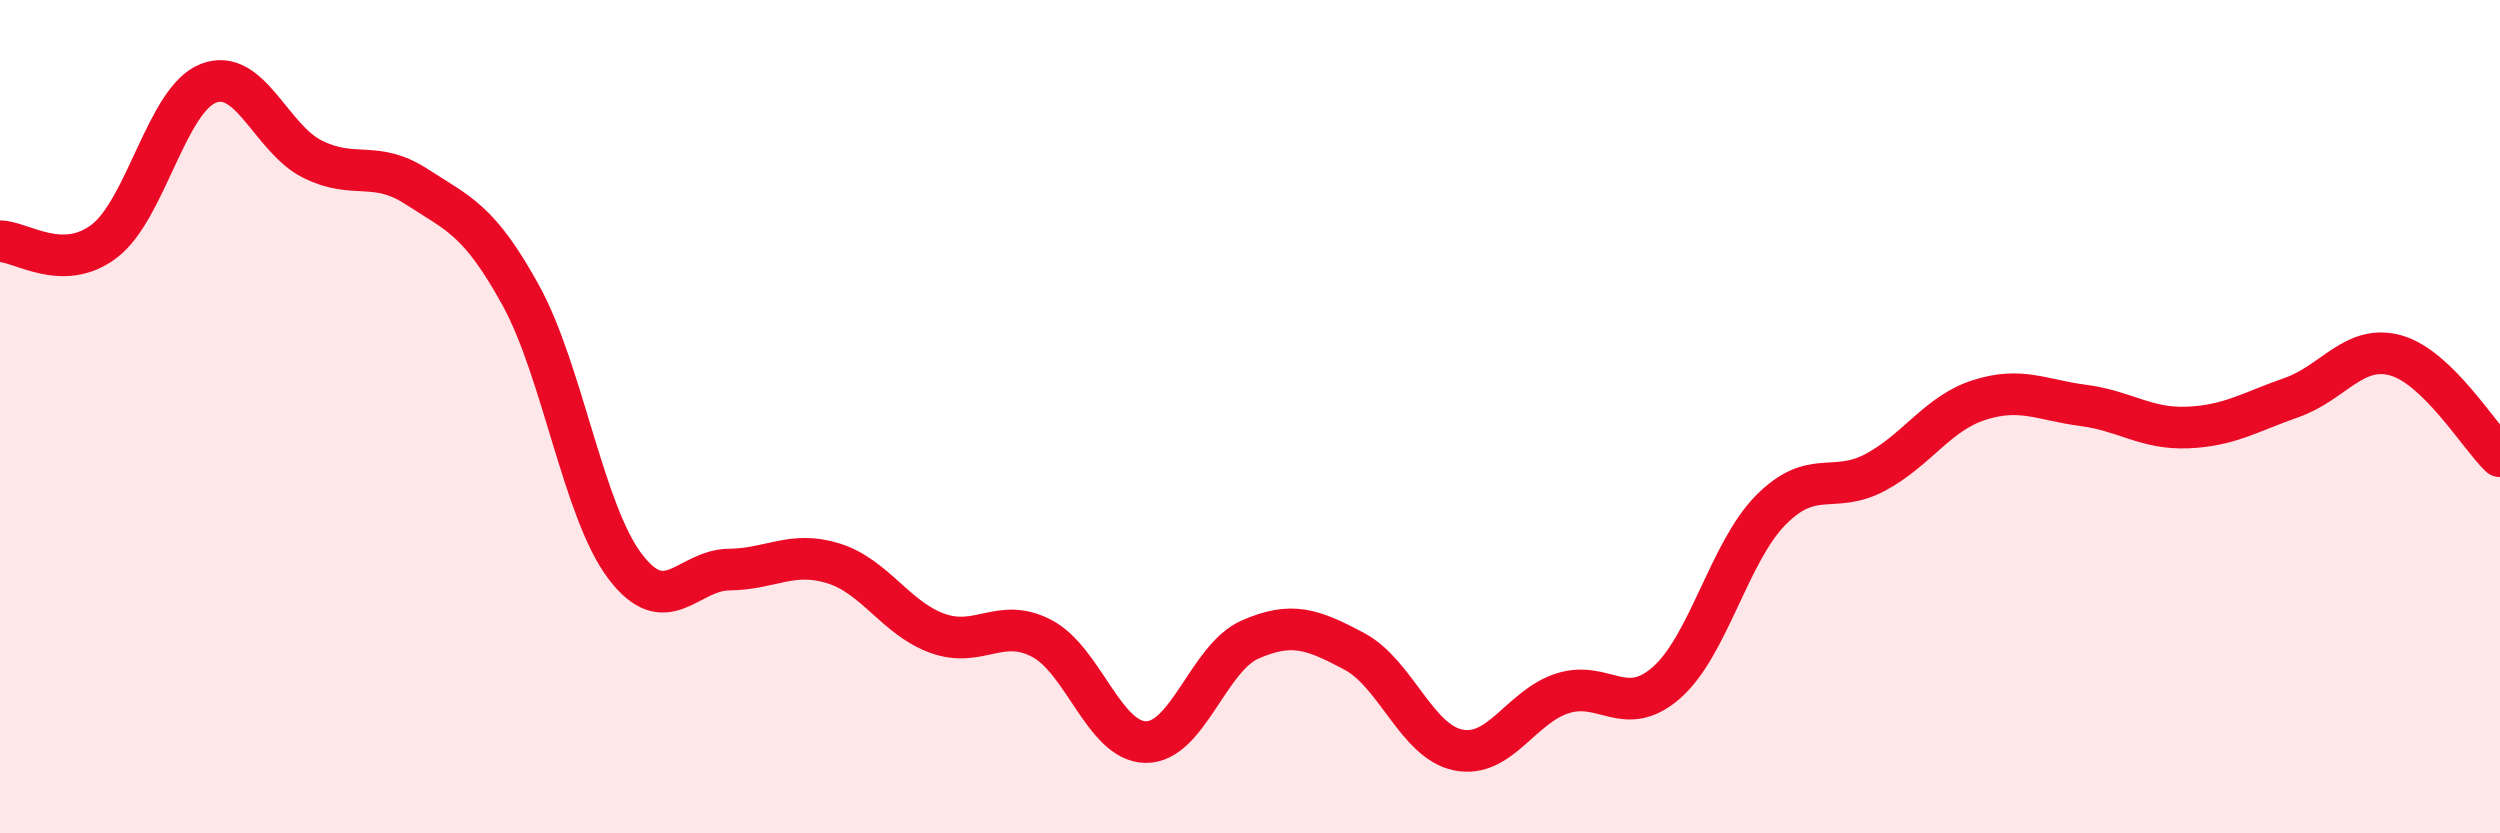
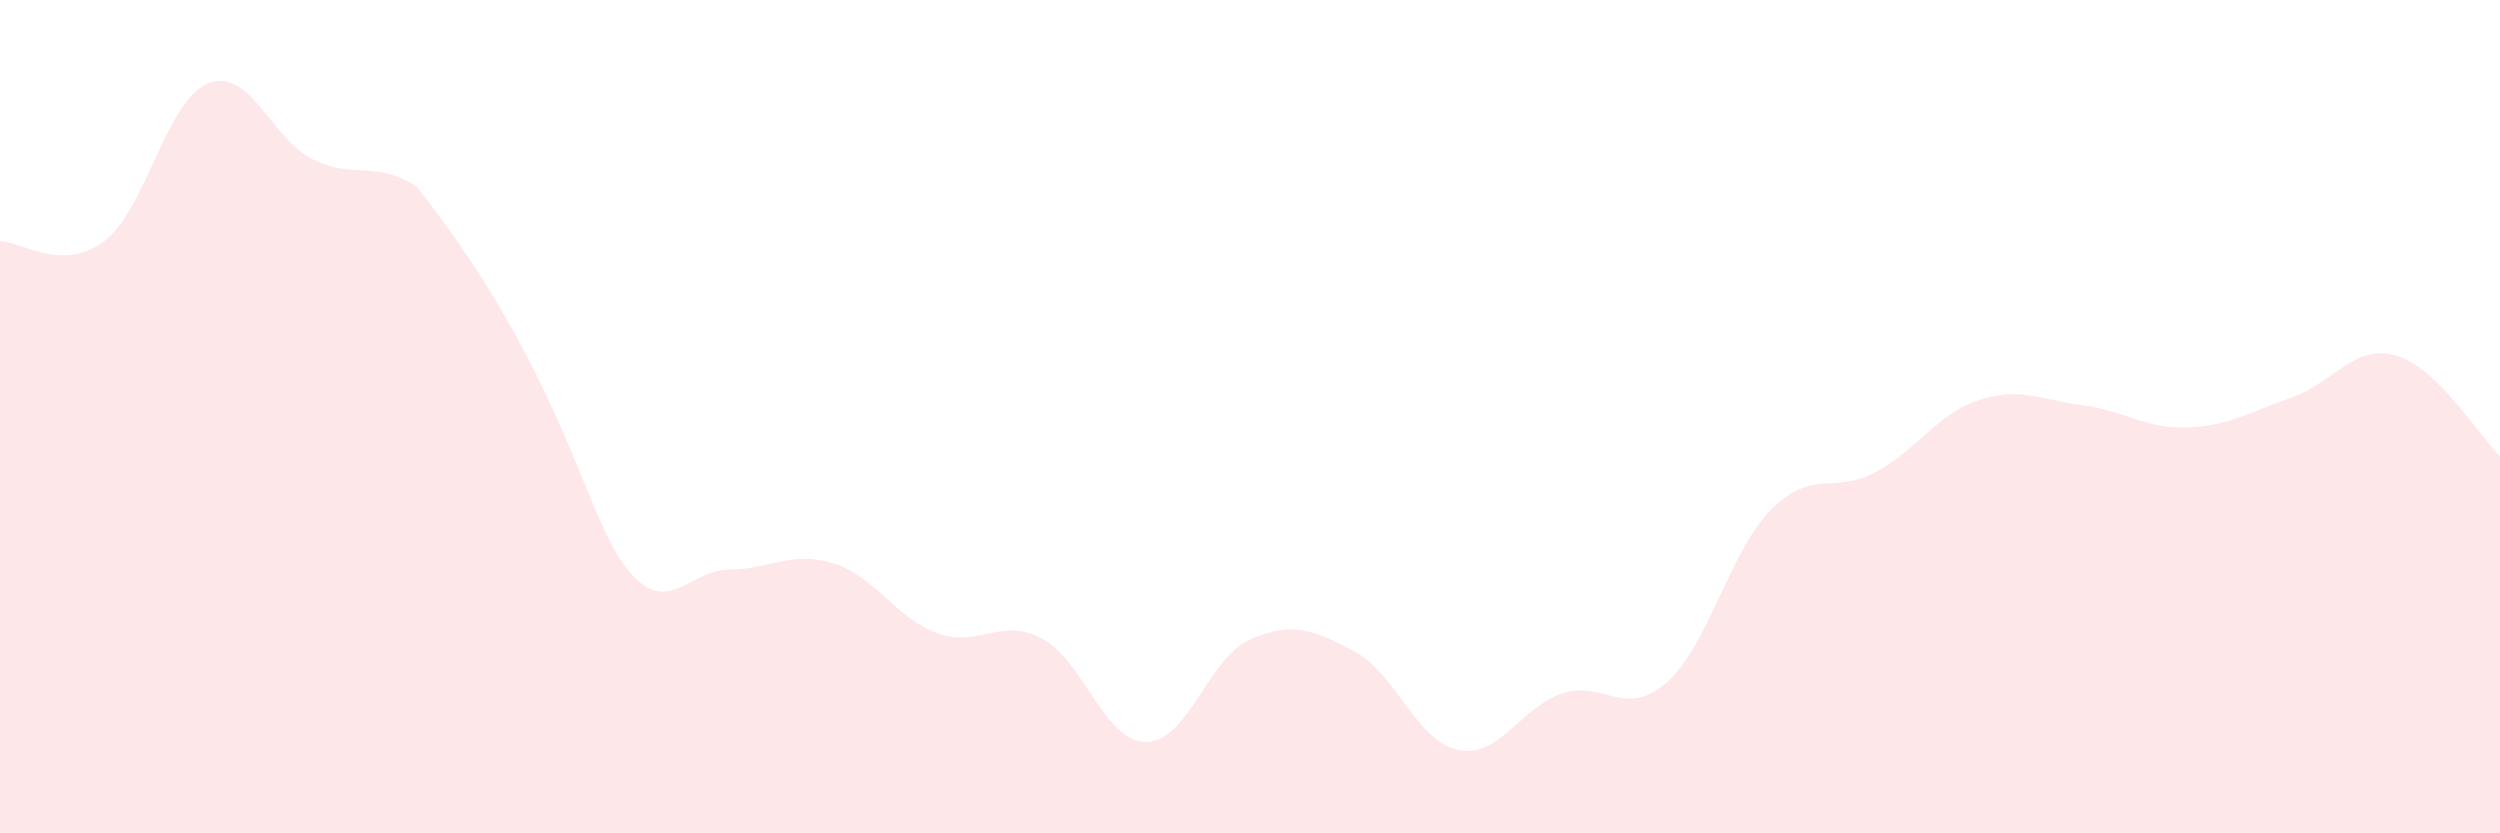
<svg xmlns="http://www.w3.org/2000/svg" width="60" height="20" viewBox="0 0 60 20">
-   <path d="M 0,5.79 C 0.5,5.79 1.5,6.55 2.5,5.79 C 3.5,5.03 4,2.39 5,2 C 6,1.61 6.5,3.32 7.5,3.82 C 8.5,4.32 9,3.83 10,4.48 C 11,5.13 11.5,5.27 12.5,7.09 C 13.5,8.91 14,12.27 15,13.59 C 16,14.91 16.5,13.68 17.5,13.67 C 18.5,13.66 19,13.21 20,13.52 C 21,13.83 21.5,14.84 22.5,15.2 C 23.5,15.56 24,14.8 25,15.32 C 26,15.84 26.5,17.8 27.5,17.81 C 28.5,17.82 29,15.79 30,15.35 C 31,14.91 31.5,15.1 32.5,15.63 C 33.5,16.16 34,17.8 35,18 C 36,18.2 36.5,16.96 37.5,16.64 C 38.5,16.32 39,17.26 40,16.38 C 41,15.5 41.5,13.25 42.5,12.24 C 43.5,11.23 44,11.87 45,11.34 C 46,10.81 46.5,9.92 47.5,9.6 C 48.5,9.28 49,9.6 50,9.73 C 51,9.86 51.5,10.3 52.5,10.26 C 53.5,10.22 54,9.89 55,9.54 C 56,9.19 56.5,8.25 57.5,8.53 C 58.5,8.81 59.5,10.47 60,10.95L60 20L0 20Z" fill="#EB0A25" opacity="0.1" stroke-linecap="round" stroke-linejoin="round" />
-   <path d="M 0,5.79 C 0.5,5.79 1.5,6.55 2.5,5.79 C 3.5,5.03 4,2.39 5,2 C 6,1.61 6.5,3.32 7.5,3.82 C 8.5,4.32 9,3.83 10,4.48 C 11,5.13 11.5,5.27 12.5,7.09 C 13.5,8.91 14,12.27 15,13.59 C 16,14.91 16.5,13.68 17.5,13.67 C 18.5,13.66 19,13.21 20,13.52 C 21,13.83 21.5,14.84 22.5,15.2 C 23.5,15.56 24,14.8 25,15.32 C 26,15.84 26.5,17.8 27.5,17.81 C 28.5,17.82 29,15.79 30,15.35 C 31,14.91 31.5,15.1 32.5,15.63 C 33.5,16.16 34,17.8 35,18 C 36,18.2 36.5,16.96 37.5,16.64 C 38.5,16.32 39,17.26 40,16.38 C 41,15.5 41.5,13.25 42.5,12.24 C 43.5,11.23 44,11.87 45,11.34 C 46,10.81 46.5,9.92 47.5,9.6 C 48.5,9.28 49,9.6 50,9.73 C 51,9.86 51.5,10.3 52.5,10.26 C 53.5,10.22 54,9.89 55,9.54 C 56,9.19 56.5,8.25 57.5,8.53 C 58.5,8.81 59.5,10.47 60,10.95" stroke="#EB0A25" stroke-width="1" fill="none" stroke-linecap="round" stroke-linejoin="round" />
+   <path d="M 0,5.79 C 0.5,5.79 1.5,6.55 2.5,5.79 C 3.5,5.03 4,2.39 5,2 C 6,1.61 6.5,3.32 7.5,3.82 C 8.5,4.32 9,3.83 10,4.48 C 13.5,8.91 14,12.27 15,13.59 C 16,14.91 16.5,13.68 17.5,13.67 C 18.5,13.66 19,13.21 20,13.52 C 21,13.83 21.5,14.84 22.5,15.2 C 23.5,15.56 24,14.8 25,15.32 C 26,15.84 26.5,17.8 27.5,17.81 C 28.5,17.82 29,15.79 30,15.35 C 31,14.91 31.5,15.1 32.5,15.63 C 33.5,16.16 34,17.8 35,18 C 36,18.2 36.5,16.96 37.5,16.64 C 38.5,16.32 39,17.26 40,16.38 C 41,15.5 41.5,13.25 42.5,12.24 C 43.5,11.23 44,11.87 45,11.34 C 46,10.81 46.5,9.92 47.5,9.6 C 48.5,9.28 49,9.6 50,9.73 C 51,9.86 51.5,10.3 52.5,10.26 C 53.5,10.22 54,9.89 55,9.54 C 56,9.19 56.5,8.25 57.5,8.53 C 58.5,8.81 59.5,10.47 60,10.95L60 20L0 20Z" fill="#EB0A25" opacity="0.1" stroke-linecap="round" stroke-linejoin="round" />
</svg>